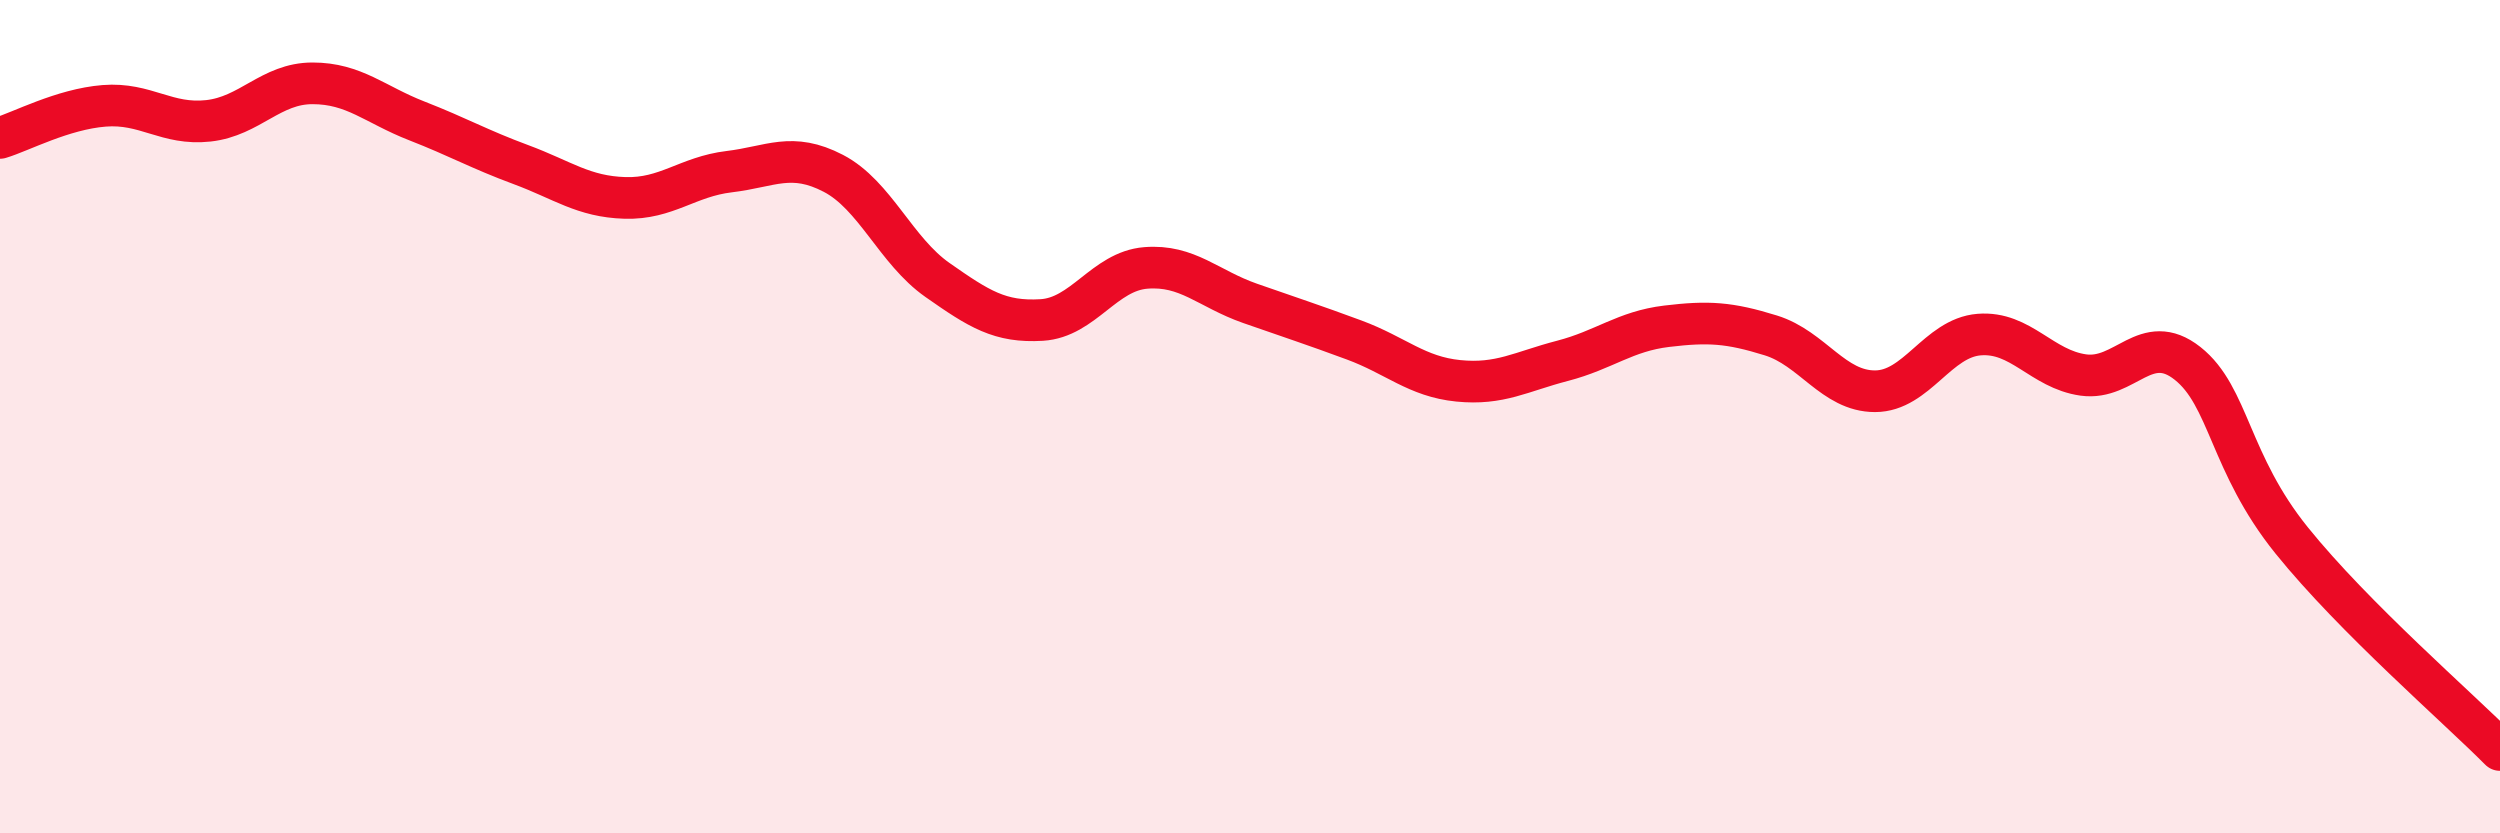
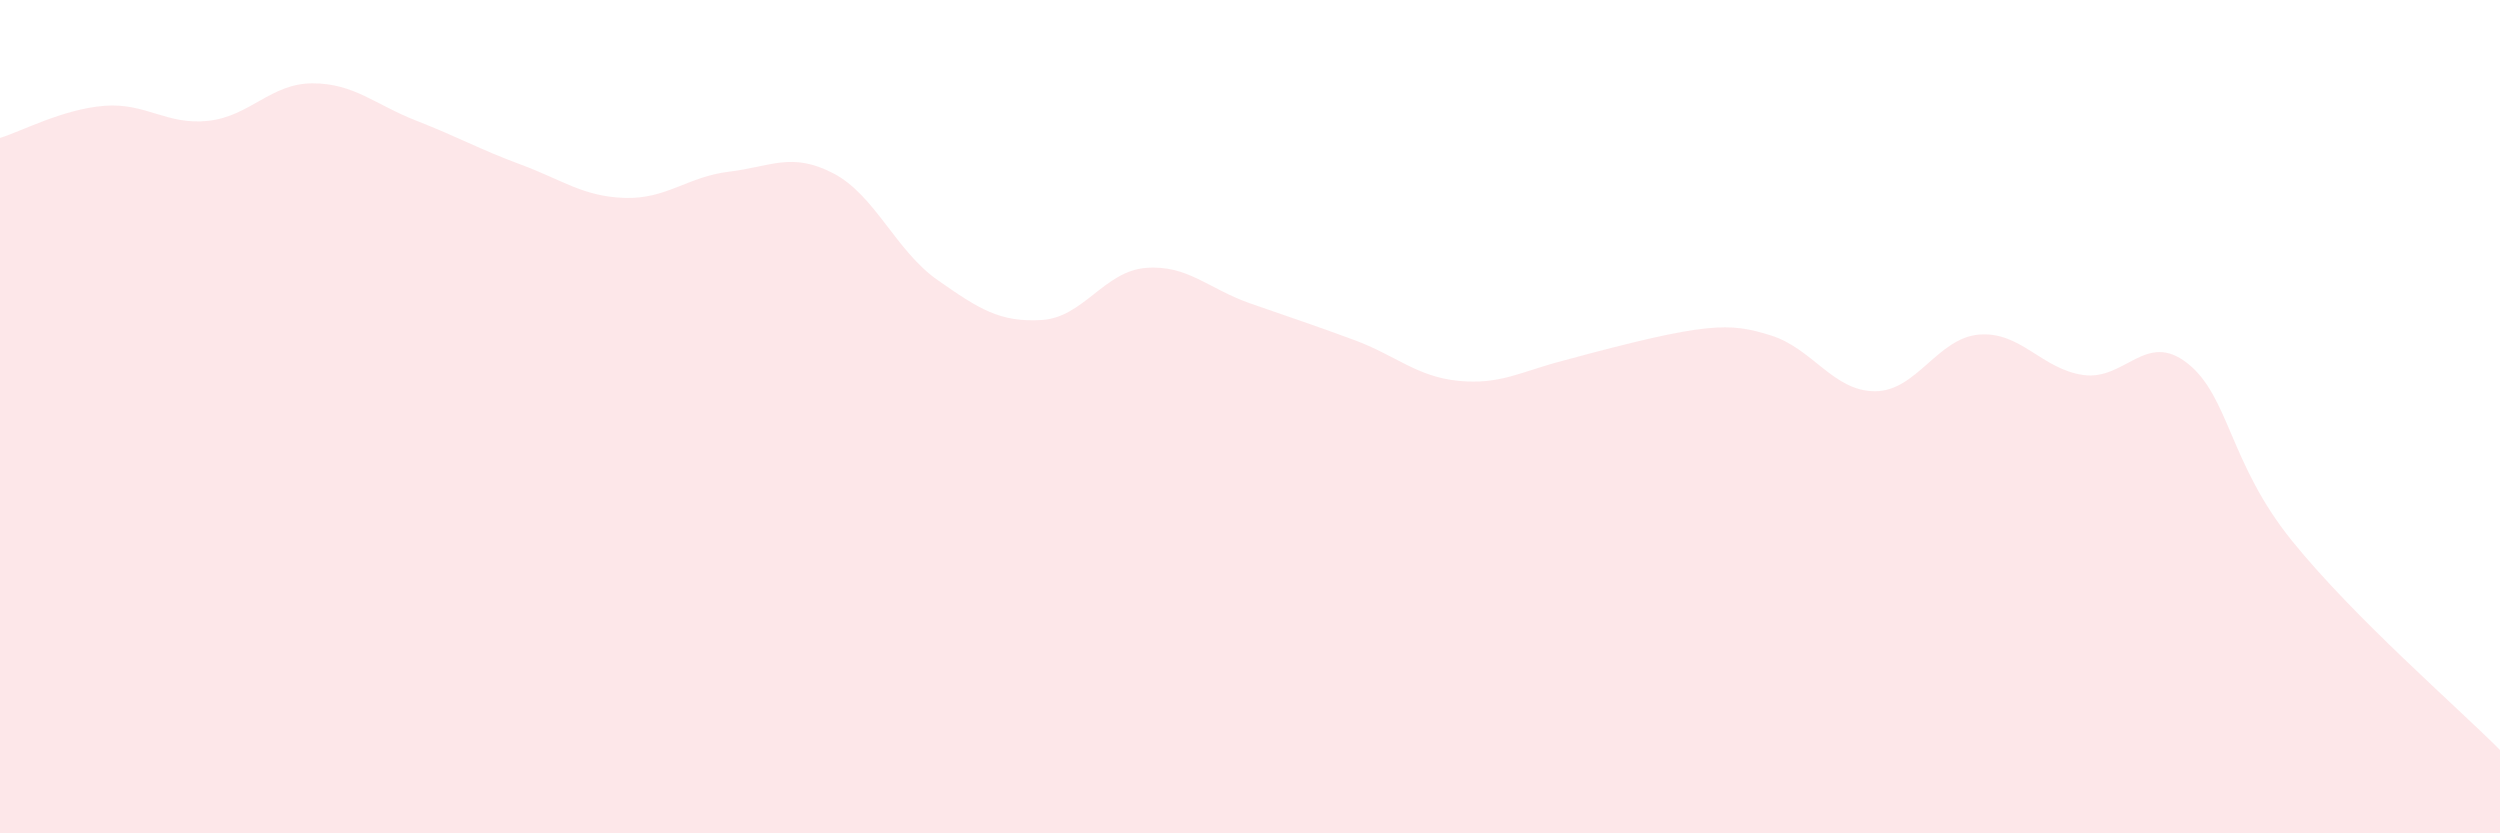
<svg xmlns="http://www.w3.org/2000/svg" width="60" height="20" viewBox="0 0 60 20">
-   <path d="M 0,3.31 C 0.5,3.16 1.5,2.62 2.5,2.54 C 3.5,2.46 4,3.01 5,2.9 C 6,2.79 6.5,2 7.5,2 C 8.5,2 9,2.51 10,2.9 C 11,3.29 11.5,3.58 12.5,3.95 C 13.5,4.32 14,4.72 15,4.75 C 16,4.78 16.5,4.24 17.5,4.12 C 18.5,4 19,3.64 20,4.16 C 21,4.68 21.5,6.02 22.5,6.72 C 23.5,7.42 24,7.74 25,7.68 C 26,7.62 26.5,6.51 27.5,6.43 C 28.5,6.35 29,6.93 30,7.28 C 31,7.63 31.5,7.79 32.5,8.16 C 33.5,8.53 34,9.04 35,9.14 C 36,9.24 36.5,8.92 37.5,8.66 C 38.5,8.4 39,7.95 40,7.83 C 41,7.71 41.5,7.74 42.5,8.05 C 43.5,8.36 44,9.39 45,9.39 C 46,9.39 46.5,8.11 47.5,8.03 C 48.5,7.95 49,8.86 50,9 C 51,9.14 51.5,7.93 52.5,8.72 C 53.5,9.51 53.5,11.11 55,12.97 C 56.5,14.83 59,16.99 60,18L60 20L0 20Z" fill="#EB0A25" opacity="0.1" stroke-linecap="round" stroke-linejoin="round" />
-   <path d="M 0,3.31 C 0.5,3.16 1.5,2.62 2.5,2.54 C 3.5,2.46 4,3.01 5,2.9 C 6,2.79 6.5,2 7.5,2 C 8.5,2 9,2.51 10,2.9 C 11,3.29 11.5,3.58 12.5,3.95 C 13.5,4.32 14,4.72 15,4.75 C 16,4.78 16.5,4.24 17.5,4.12 C 18.5,4 19,3.64 20,4.16 C 21,4.68 21.5,6.02 22.5,6.72 C 23.5,7.42 24,7.74 25,7.68 C 26,7.62 26.5,6.51 27.5,6.43 C 28.5,6.35 29,6.93 30,7.28 C 31,7.63 31.5,7.79 32.5,8.16 C 33.5,8.53 34,9.04 35,9.14 C 36,9.24 36.5,8.92 37.5,8.66 C 38.5,8.4 39,7.95 40,7.83 C 41,7.71 41.5,7.74 42.5,8.05 C 43.5,8.36 44,9.39 45,9.39 C 46,9.39 46.5,8.11 47.5,8.03 C 48.5,7.95 49,8.86 50,9 C 51,9.14 51.5,7.93 52.5,8.72 C 53.5,9.51 53.5,11.11 55,12.97 C 56.5,14.83 59,16.99 60,18" stroke="#EB0A25" stroke-width="1" fill="none" stroke-linecap="round" stroke-linejoin="round" />
+   <path d="M 0,3.31 C 0.5,3.16 1.5,2.62 2.5,2.54 C 3.5,2.46 4,3.01 5,2.9 C 6,2.79 6.5,2 7.5,2 C 8.5,2 9,2.51 10,2.9 C 11,3.29 11.5,3.58 12.5,3.95 C 13.5,4.32 14,4.72 15,4.75 C 16,4.78 16.5,4.24 17.5,4.12 C 18.5,4 19,3.64 20,4.16 C 21,4.68 21.5,6.02 22.5,6.72 C 23.5,7.42 24,7.74 25,7.68 C 26,7.62 26.5,6.51 27.5,6.43 C 28.5,6.35 29,6.93 30,7.28 C 31,7.63 31.5,7.79 32.5,8.16 C 33.5,8.53 34,9.04 35,9.14 C 36,9.24 36.5,8.92 37.5,8.66 C 41,7.71 41.5,7.74 42.5,8.05 C 43.5,8.36 44,9.39 45,9.39 C 46,9.39 46.5,8.11 47.5,8.03 C 48.5,7.95 49,8.86 50,9 C 51,9.14 51.5,7.93 52.5,8.72 C 53.5,9.51 53.5,11.11 55,12.97 C 56.5,14.83 59,16.99 60,18L60 20L0 20Z" fill="#EB0A25" opacity="0.1" stroke-linecap="round" stroke-linejoin="round" />
</svg>